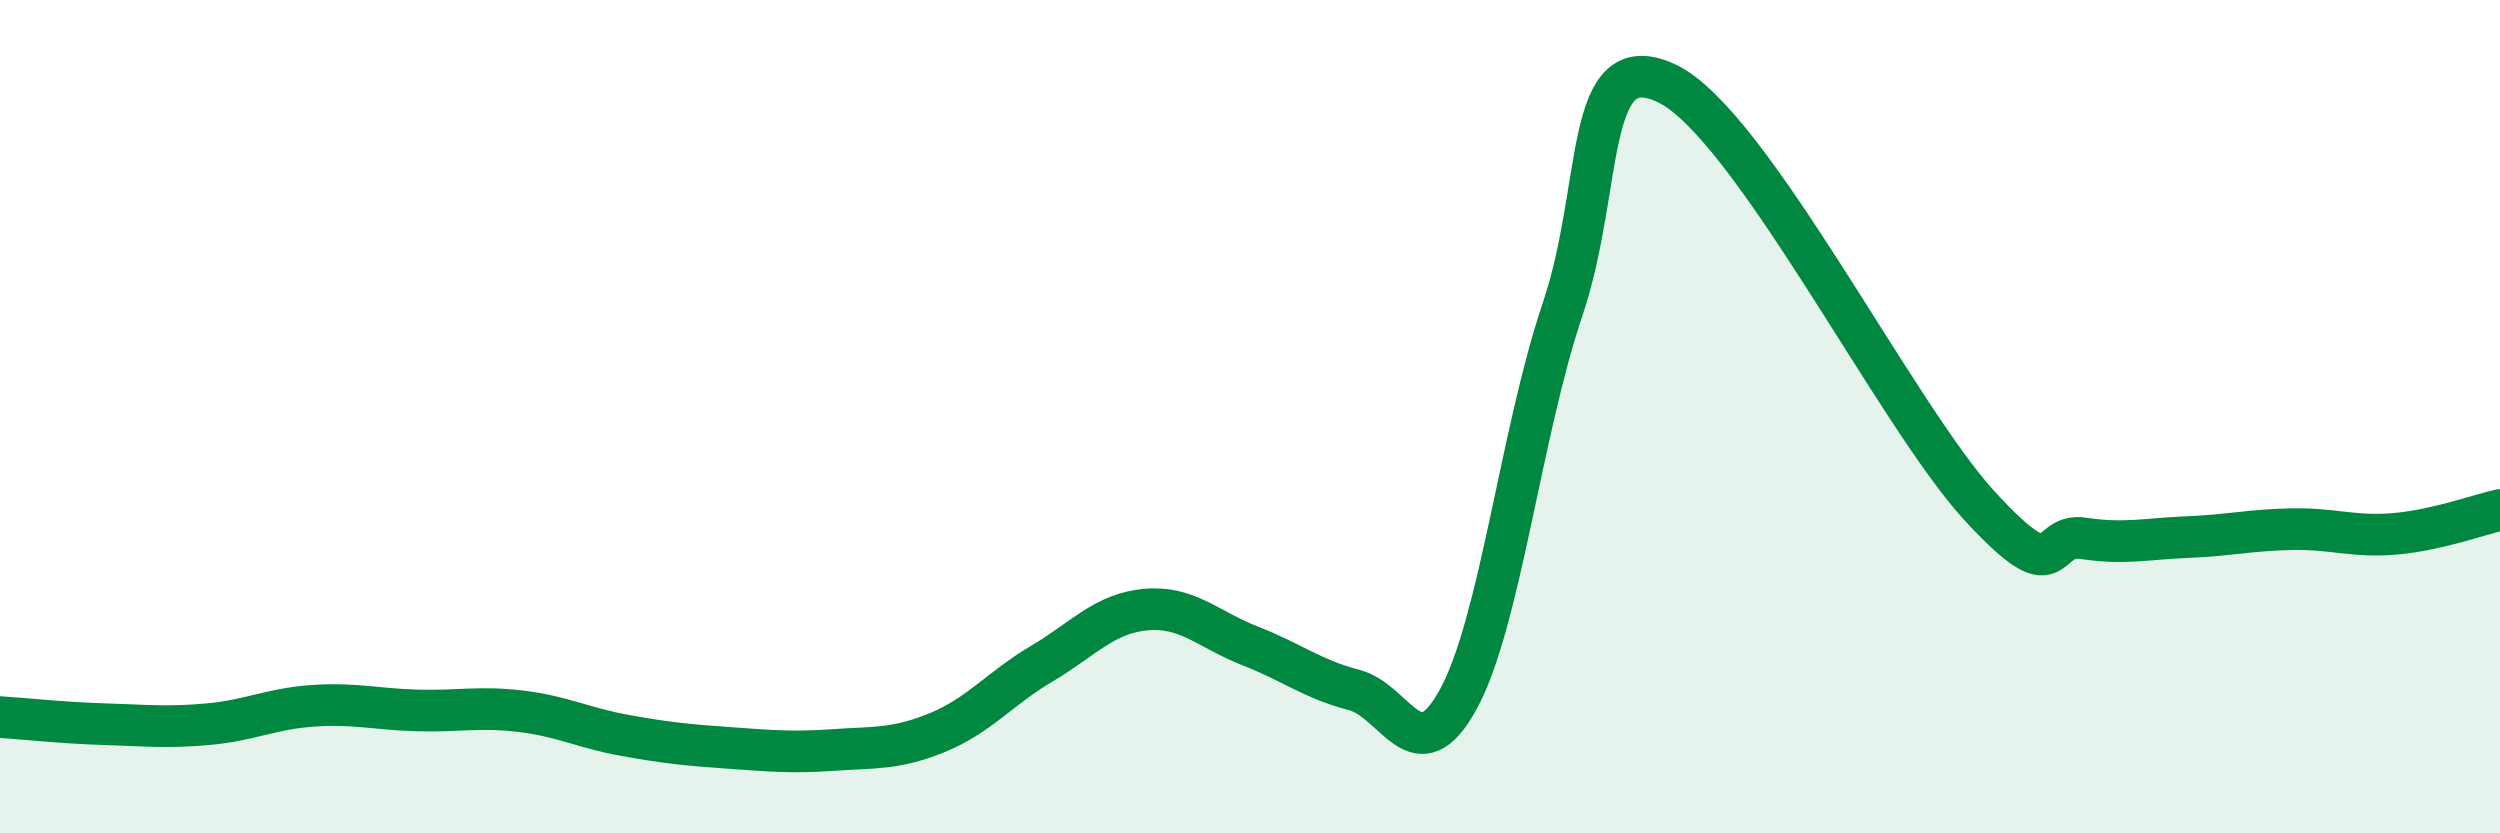
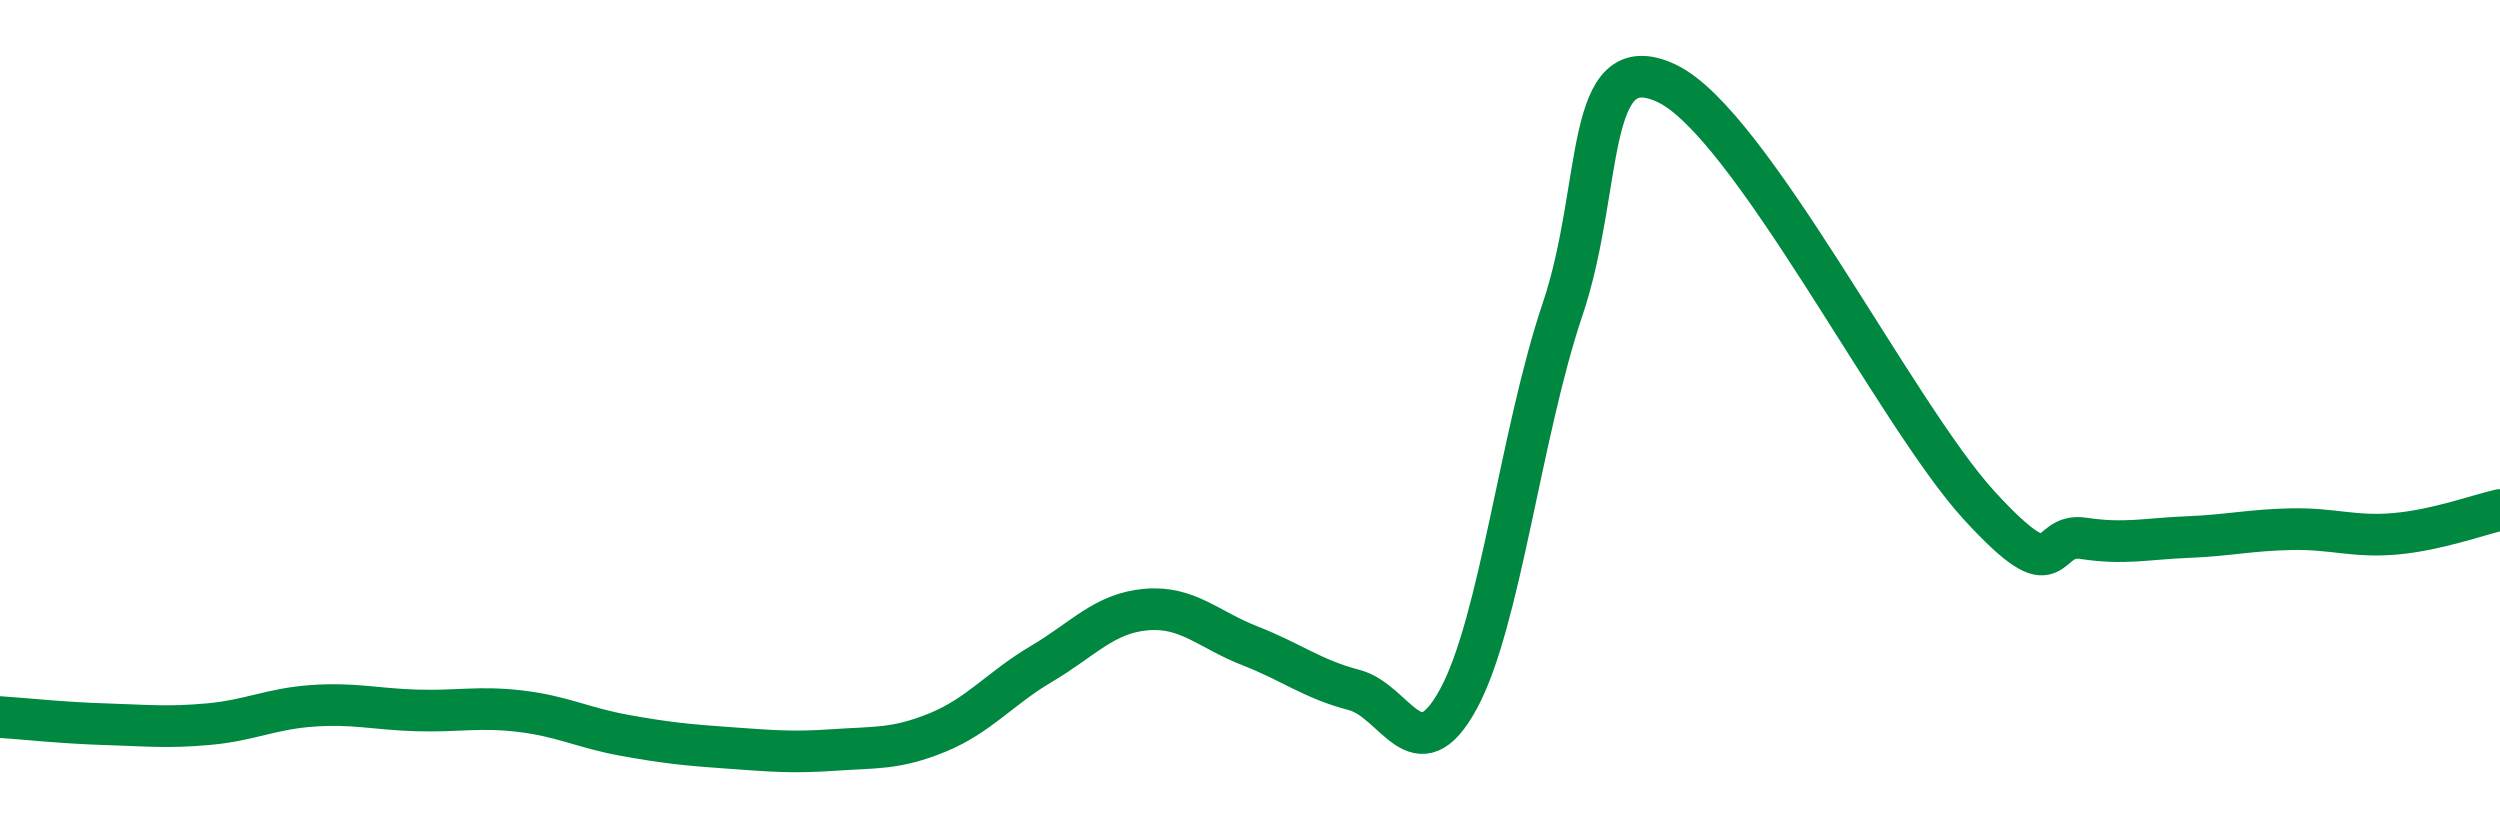
<svg xmlns="http://www.w3.org/2000/svg" width="60" height="20" viewBox="0 0 60 20">
-   <path d="M 0,17.21 C 0.5,17.24 1.5,17.35 2.5,17.38 C 3.5,17.41 4,17.47 5,17.38 C 6,17.29 6.5,17.01 7.5,16.94 C 8.5,16.87 9,17.02 10,17.05 C 11,17.08 11.5,16.95 12.5,17.07 C 13.5,17.19 14,17.47 15,17.65 C 16,17.83 16.5,17.88 17.5,17.95 C 18.5,18.02 19,18.07 20,18 C 21,17.93 21.5,17.99 22.5,17.58 C 23.5,17.17 24,16.52 25,15.93 C 26,15.34 26.5,14.72 27.5,14.63 C 28.5,14.54 29,15.11 30,15.5 C 31,15.89 31.5,16.3 32.5,16.56 C 33.5,16.82 34,18.61 35,16.78 C 36,14.95 36.5,10.39 37.5,7.43 C 38.5,4.47 38,1.06 40,2 C 42,2.94 45.5,9.95 47.5,12.13 C 49.5,14.31 49,12.77 50,12.92 C 51,13.07 51.5,12.93 52.5,12.89 C 53.5,12.85 54,12.72 55,12.7 C 56,12.68 56.5,12.9 57.5,12.81 C 58.5,12.72 59.5,12.35 60,12.24L60 20L0 20Z" fill="#008740" opacity="0.1" stroke-linecap="round" stroke-linejoin="round" />
  <path d="M 0,17.21 C 0.5,17.24 1.5,17.35 2.5,17.38 C 3.5,17.41 4,17.47 5,17.38 C 6,17.29 6.5,17.01 7.5,16.94 C 8.5,16.87 9,17.02 10,17.05 C 11,17.08 11.5,16.95 12.5,17.07 C 13.5,17.19 14,17.47 15,17.65 C 16,17.83 16.5,17.88 17.5,17.95 C 18.5,18.02 19,18.07 20,18 C 21,17.93 21.5,17.99 22.5,17.58 C 23.5,17.17 24,16.52 25,15.93 C 26,15.34 26.5,14.72 27.5,14.63 C 28.5,14.54 29,15.11 30,15.5 C 31,15.89 31.5,16.3 32.5,16.56 C 33.5,16.82 34,18.61 35,16.78 C 36,14.95 36.5,10.39 37.5,7.43 C 38.5,4.47 38,1.06 40,2 C 42,2.94 45.5,9.95 47.5,12.13 C 49.5,14.31 49,12.77 50,12.92 C 51,13.07 51.5,12.93 52.5,12.89 C 53.5,12.85 54,12.72 55,12.7 C 56,12.68 56.5,12.9 57.5,12.81 C 58.5,12.72 59.5,12.35 60,12.24" stroke="#008740" stroke-width="1" fill="none" stroke-linecap="round" stroke-linejoin="round" />
</svg>